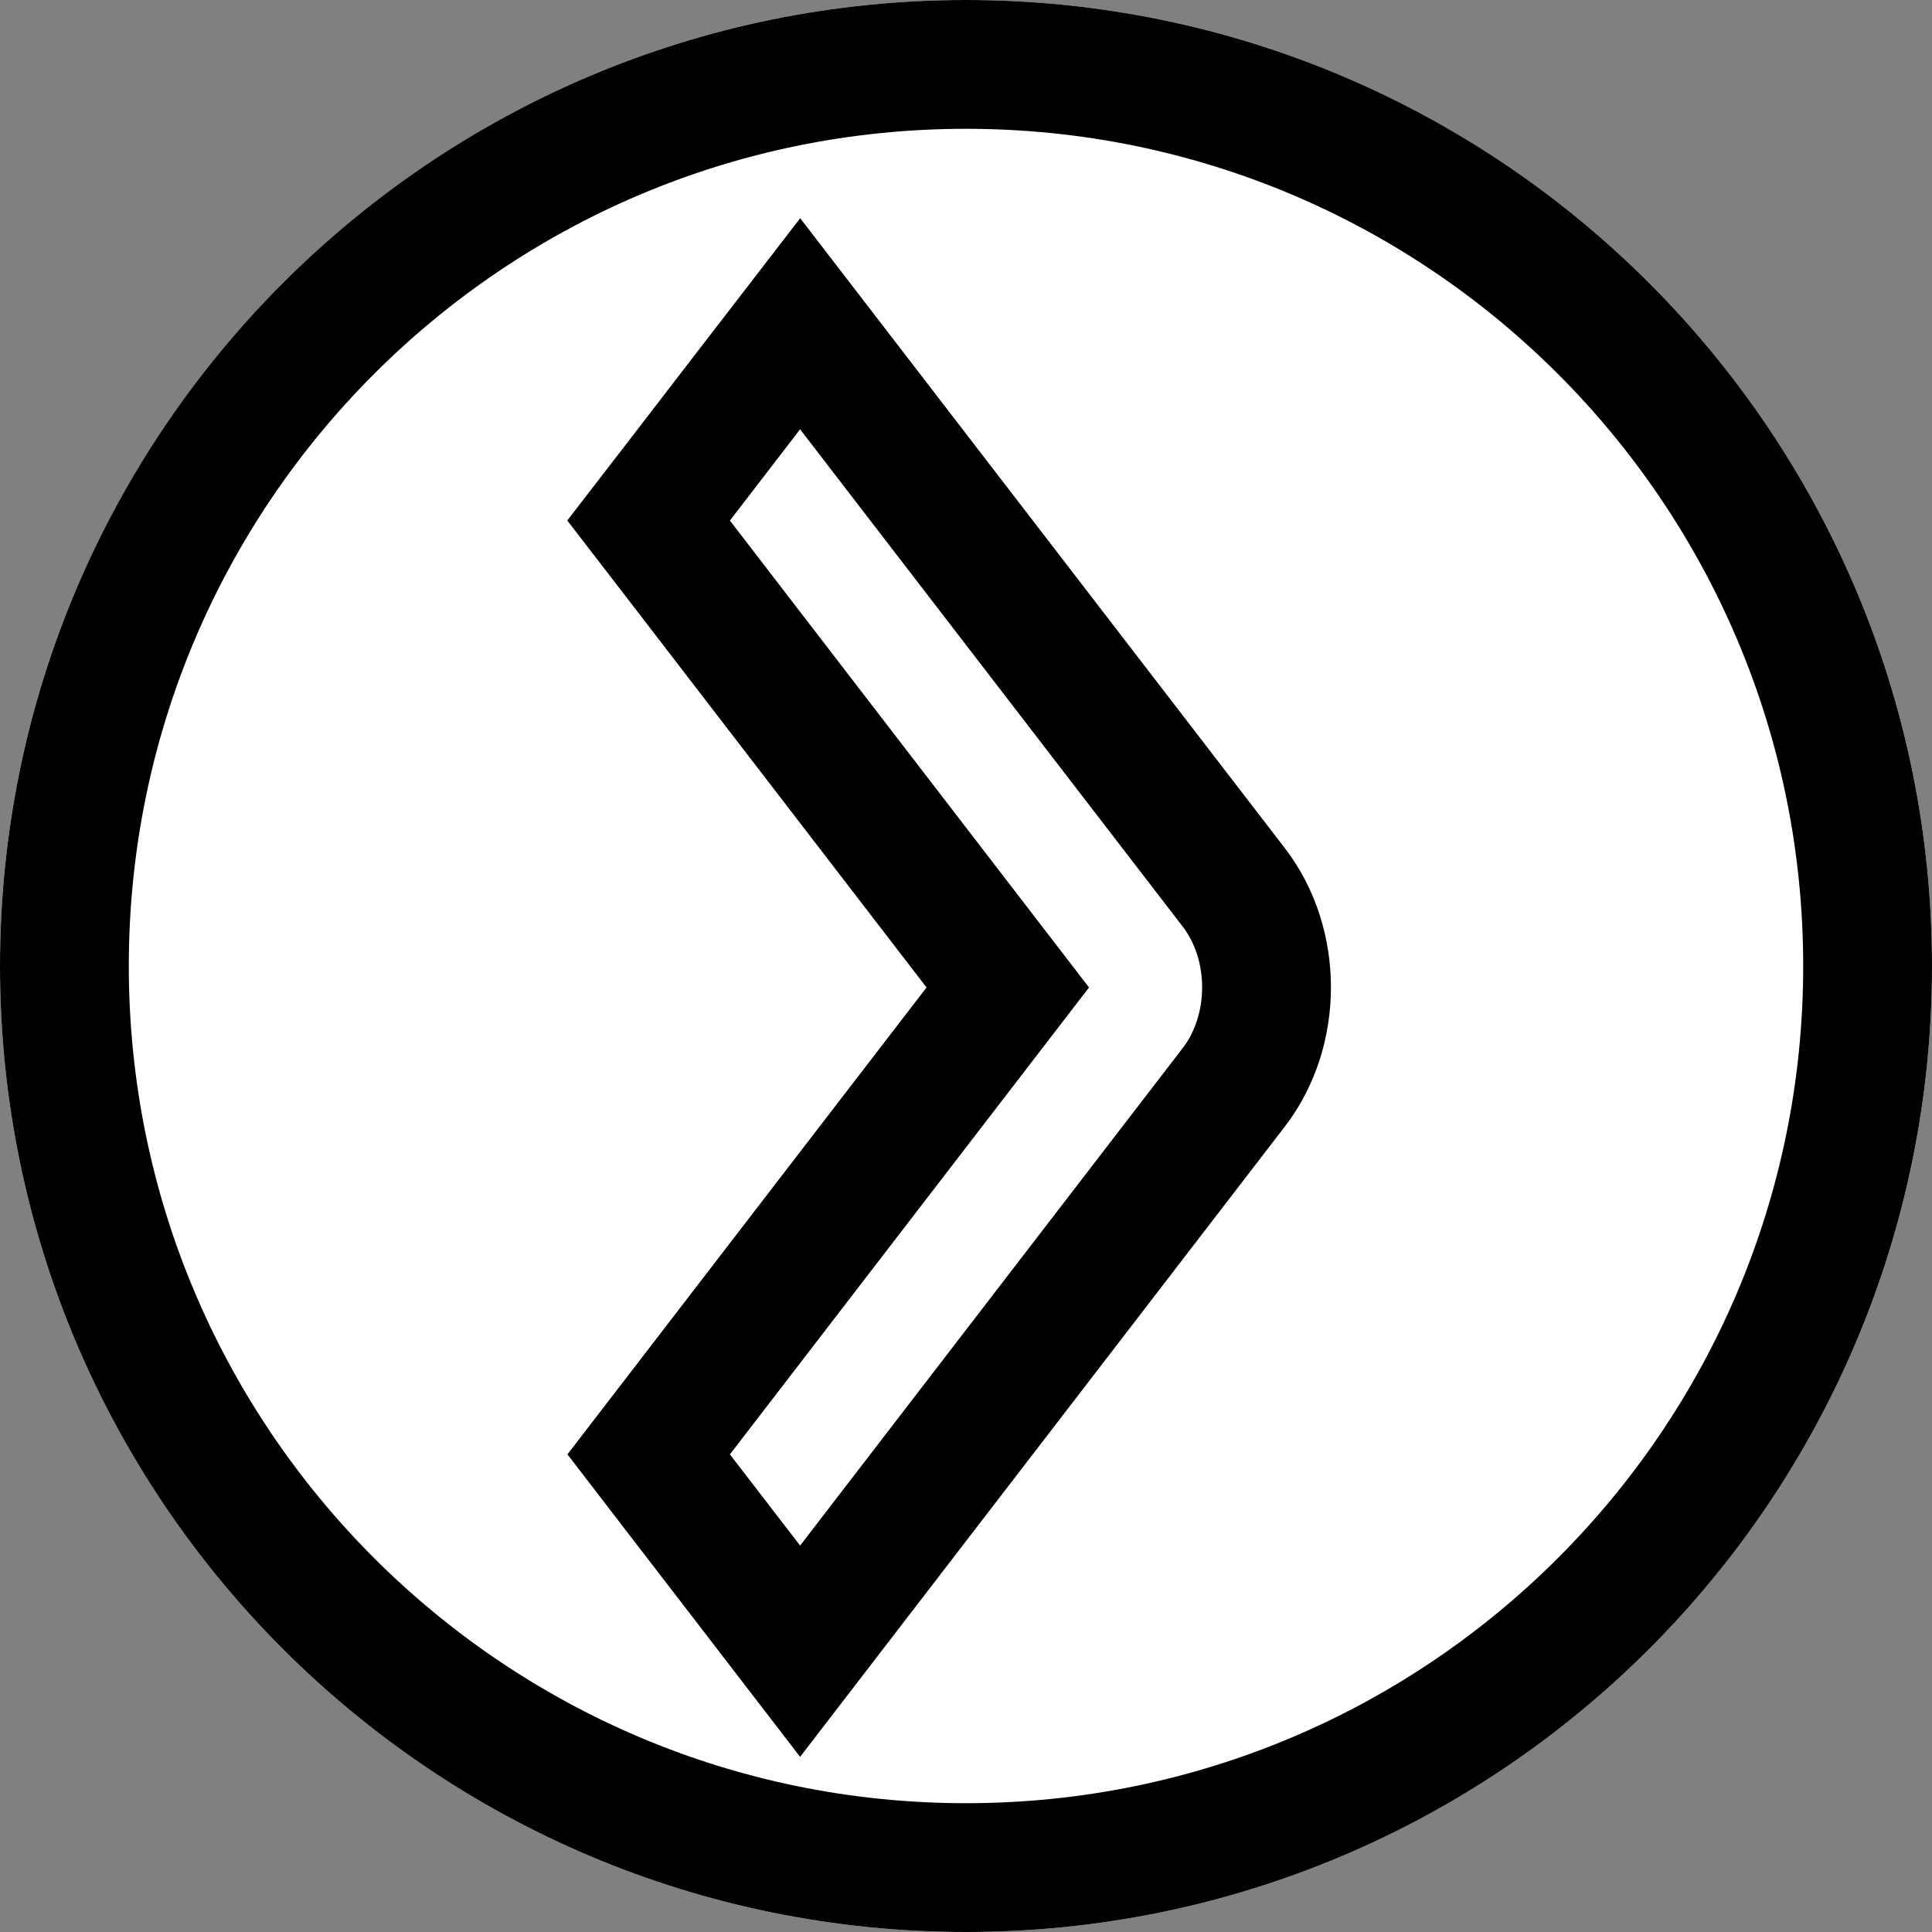
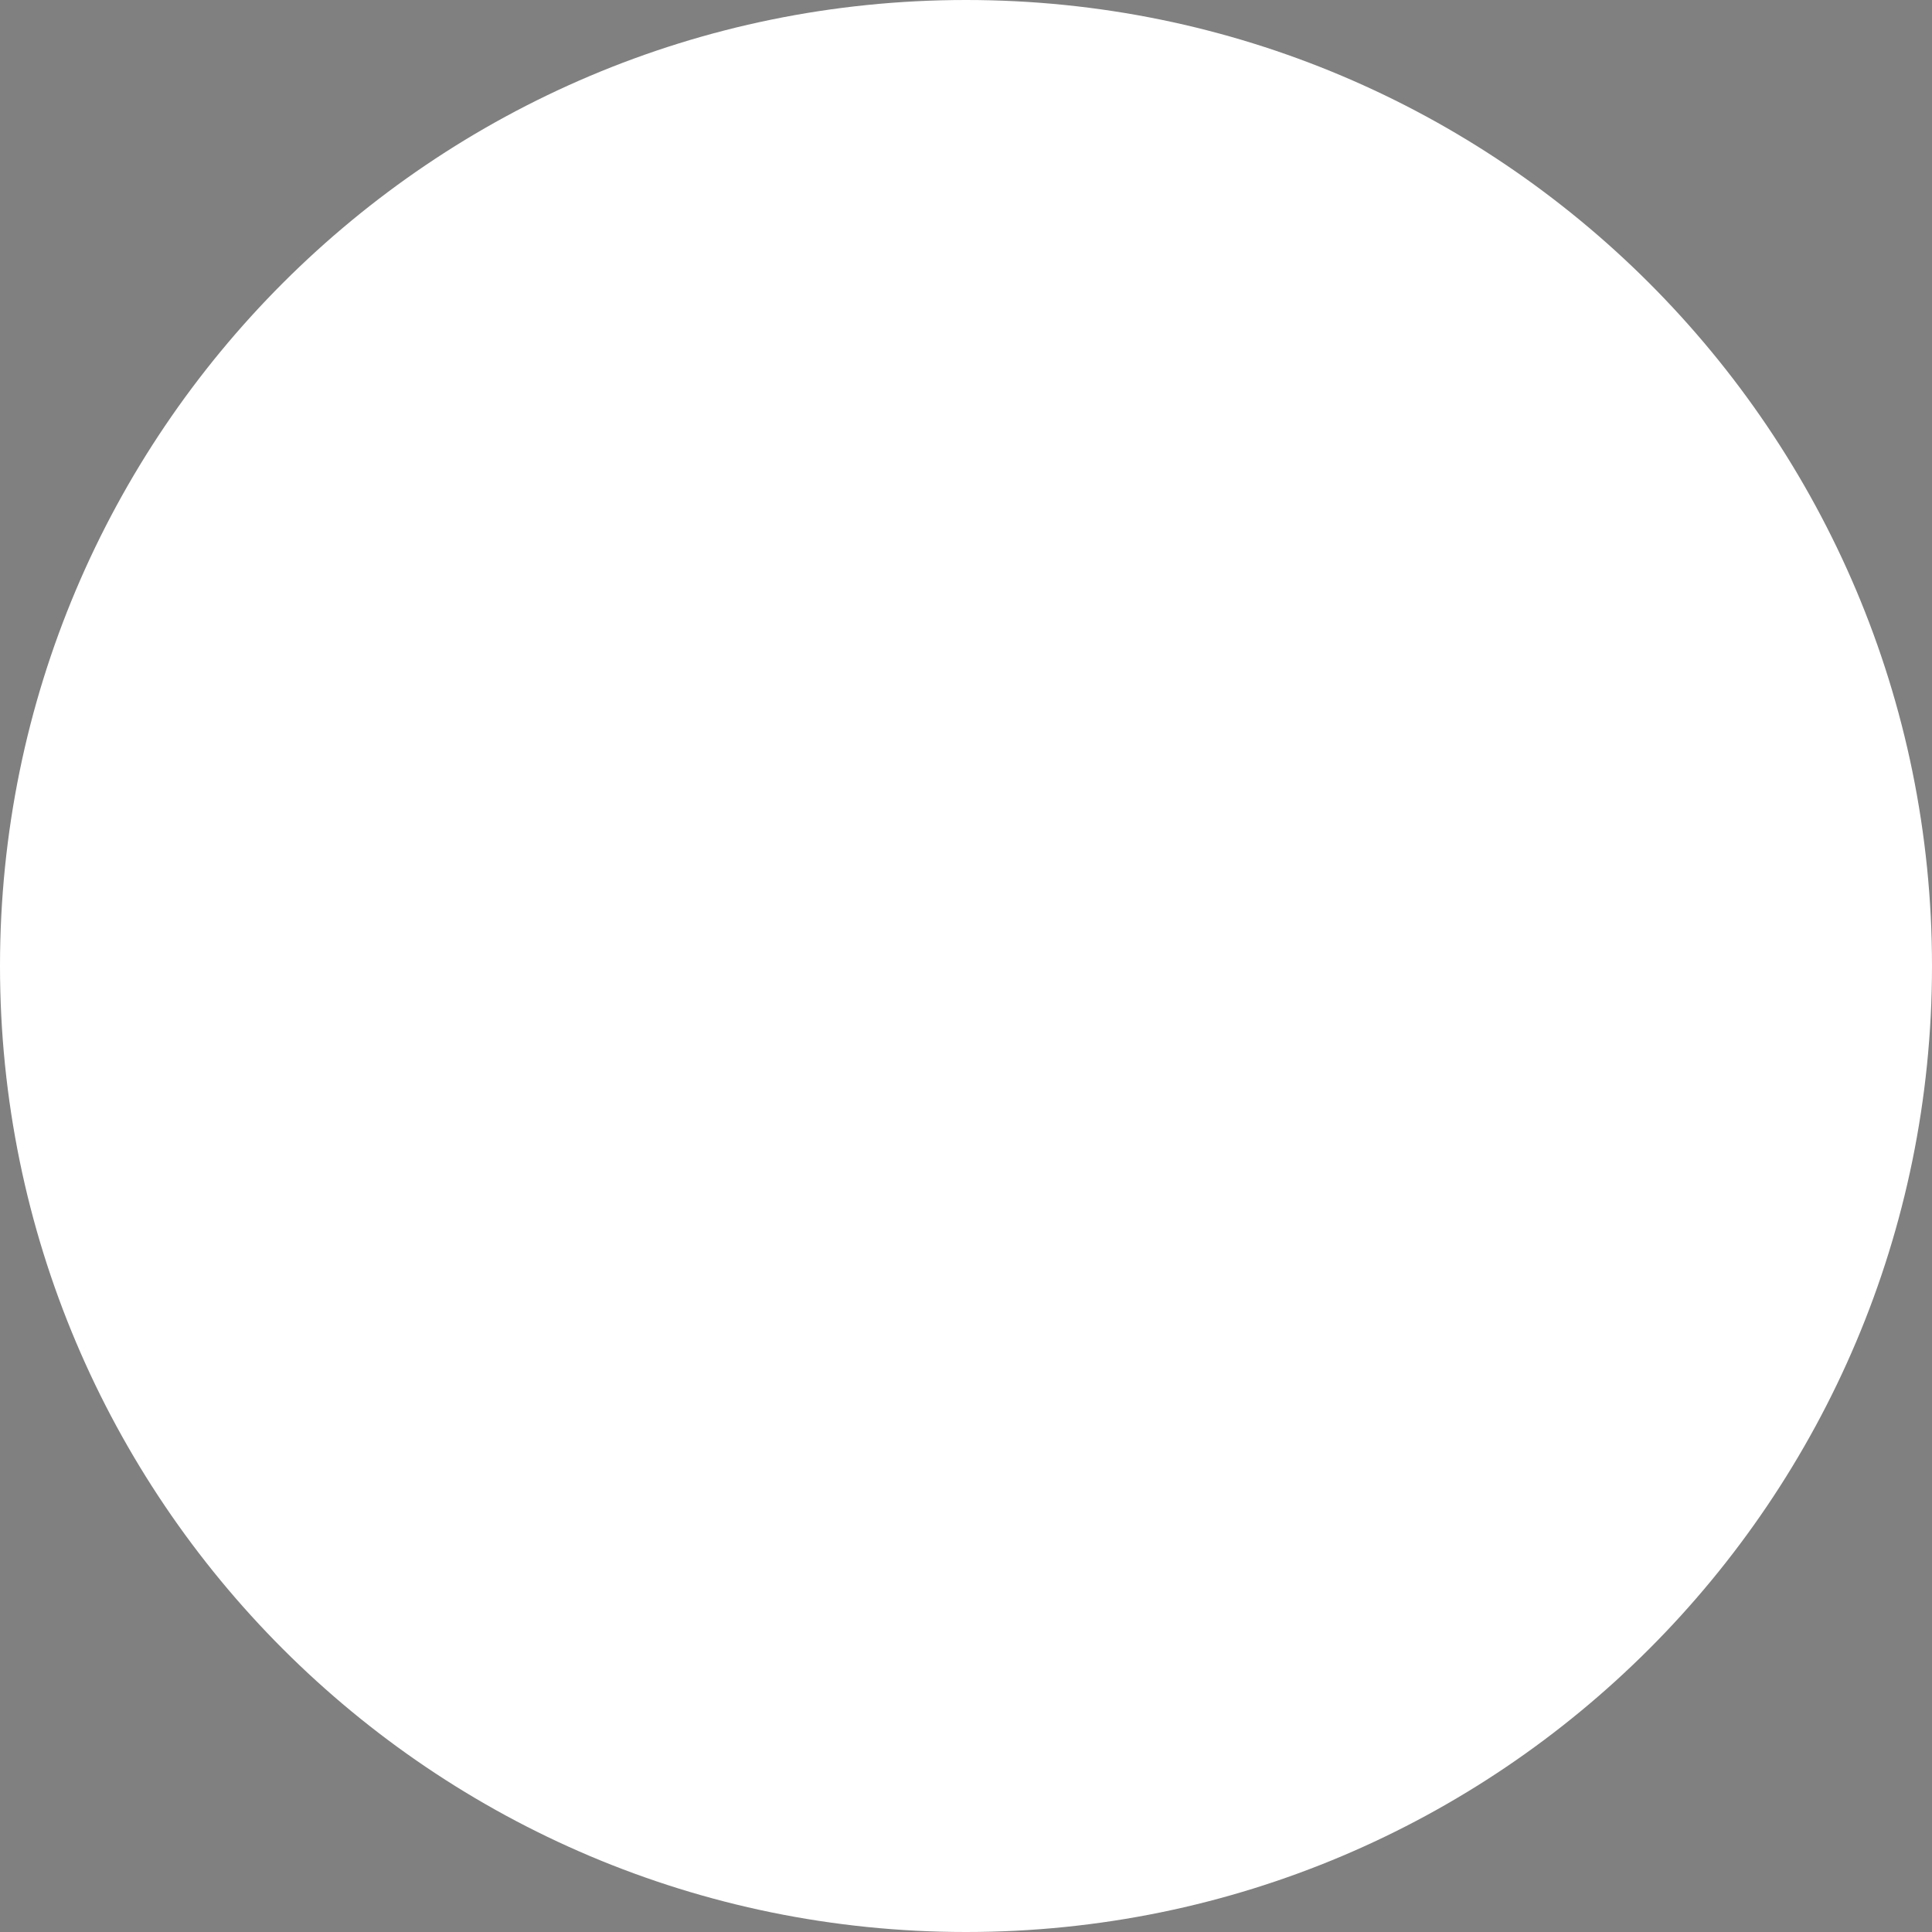
<svg xmlns="http://www.w3.org/2000/svg" fill="none" height="100%" overflow="visible" preserveAspectRatio="none" style="display: block;" viewBox="0 0 45 45" width="100%">
  <rect x="0" y="0" width="45" height="45" fill="#808080" stroke="none" />
  <g id="arrow">
    <g id="Group 14">
      <g id="Vector">
        <path d="M45 22.5C45 34.926 34.926 45 22.5 45C10.074 45 0 34.926 0 22.5C0 10.074 10.074 0 22.5 0C34.926 0 45 10.074 45 22.5Z" fill="white" />
-         <path d="M17 12.125L18.636 10L27.547 21.581C27.69 21.766 27.804 21.987 27.882 22.23C27.96 22.473 28 22.734 28 22.997C28 23.26 27.96 23.521 27.882 23.764C27.804 24.007 27.69 24.228 27.547 24.413L18.636 36L17.002 33.875L25.365 23L17 12.125Z" fill="white" />
-         <path d="M22.5 1.5C34.098 1.5 43.5 10.902 43.5 22.5C43.5 34.098 34.098 43.5 22.5 43.5C10.902 43.5 1.5 34.098 1.5 22.5C1.5 10.902 10.902 1.5 22.5 1.5ZM17.447 9.085L15.812 11.21L15.107 12.124L15.812 13.039L23.473 23L15.812 32.961L15.109 33.875L15.812 34.79L17.447 36.914L18.636 38.46L19.825 36.914L28.733 25.331C28.993 24.996 29.184 24.616 29.311 24.221C29.437 23.825 29.5 23.41 29.5 22.997C29.5 22.584 29.437 22.168 29.311 21.773C29.184 21.378 28.992 20.997 28.732 20.662L19.825 9.085L18.637 7.541L17.447 9.085Z" stroke="black" stroke-width="3" />
      </g>
    </g>
  </g>
</svg>